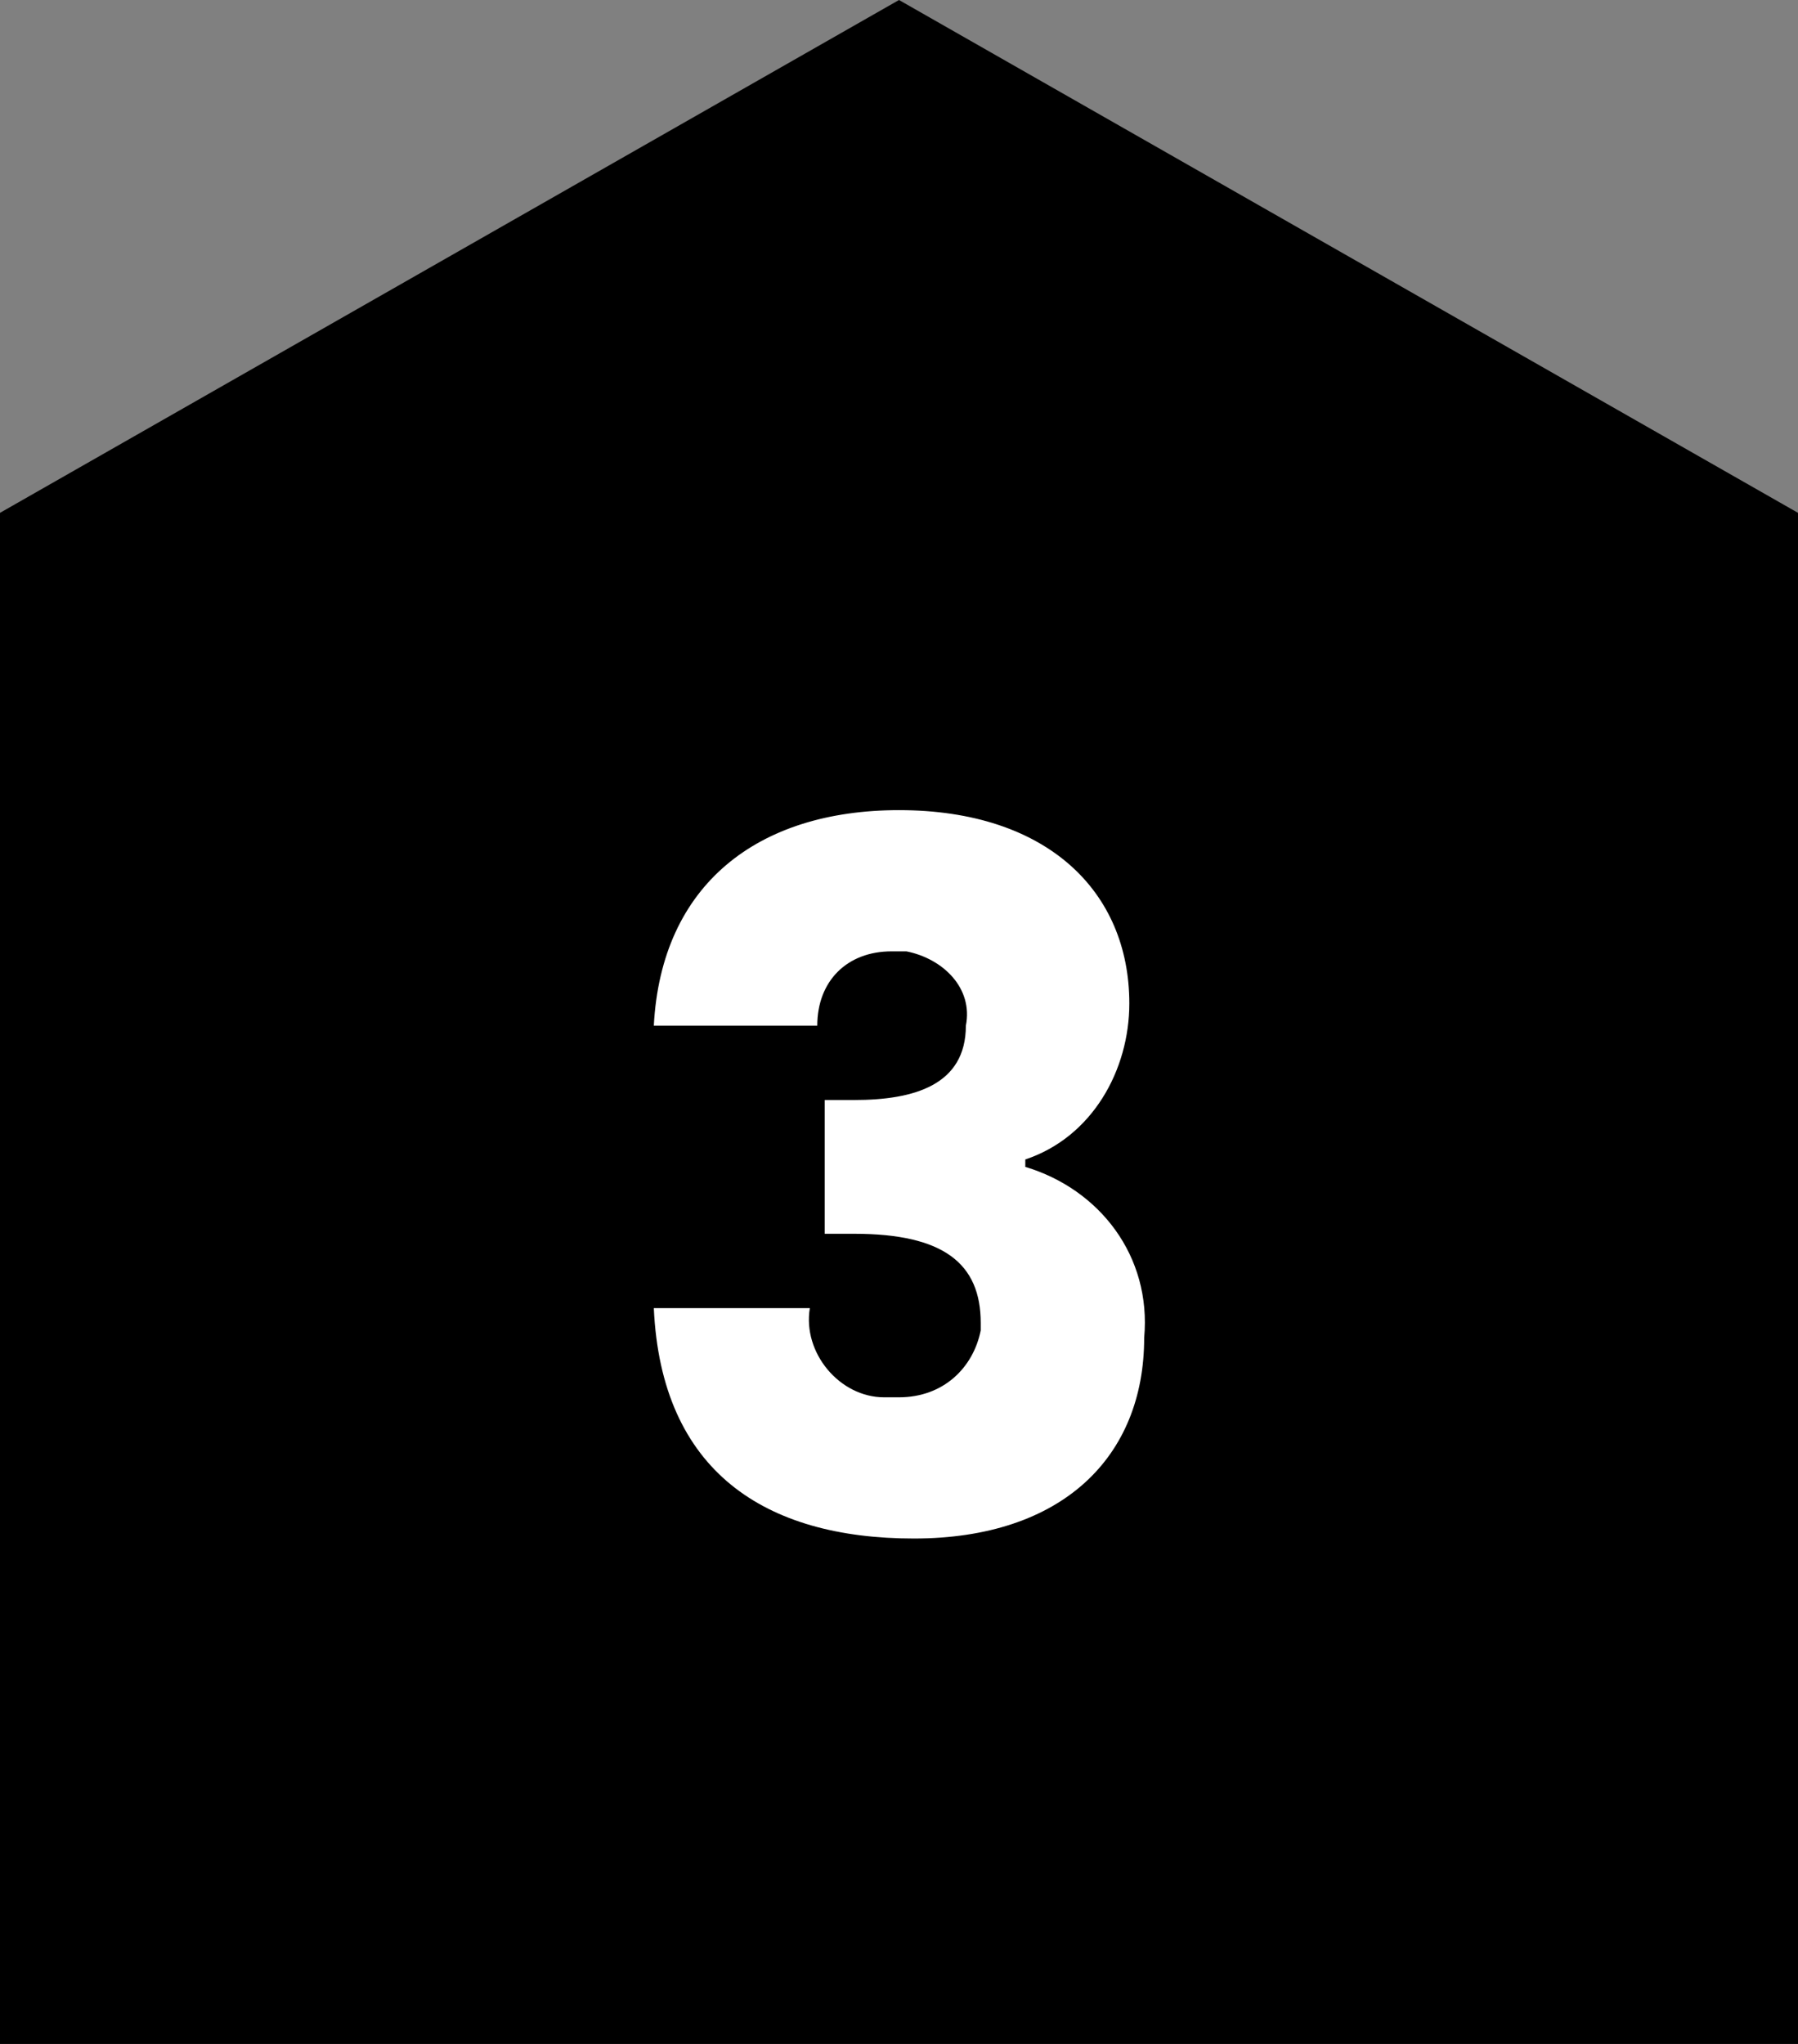
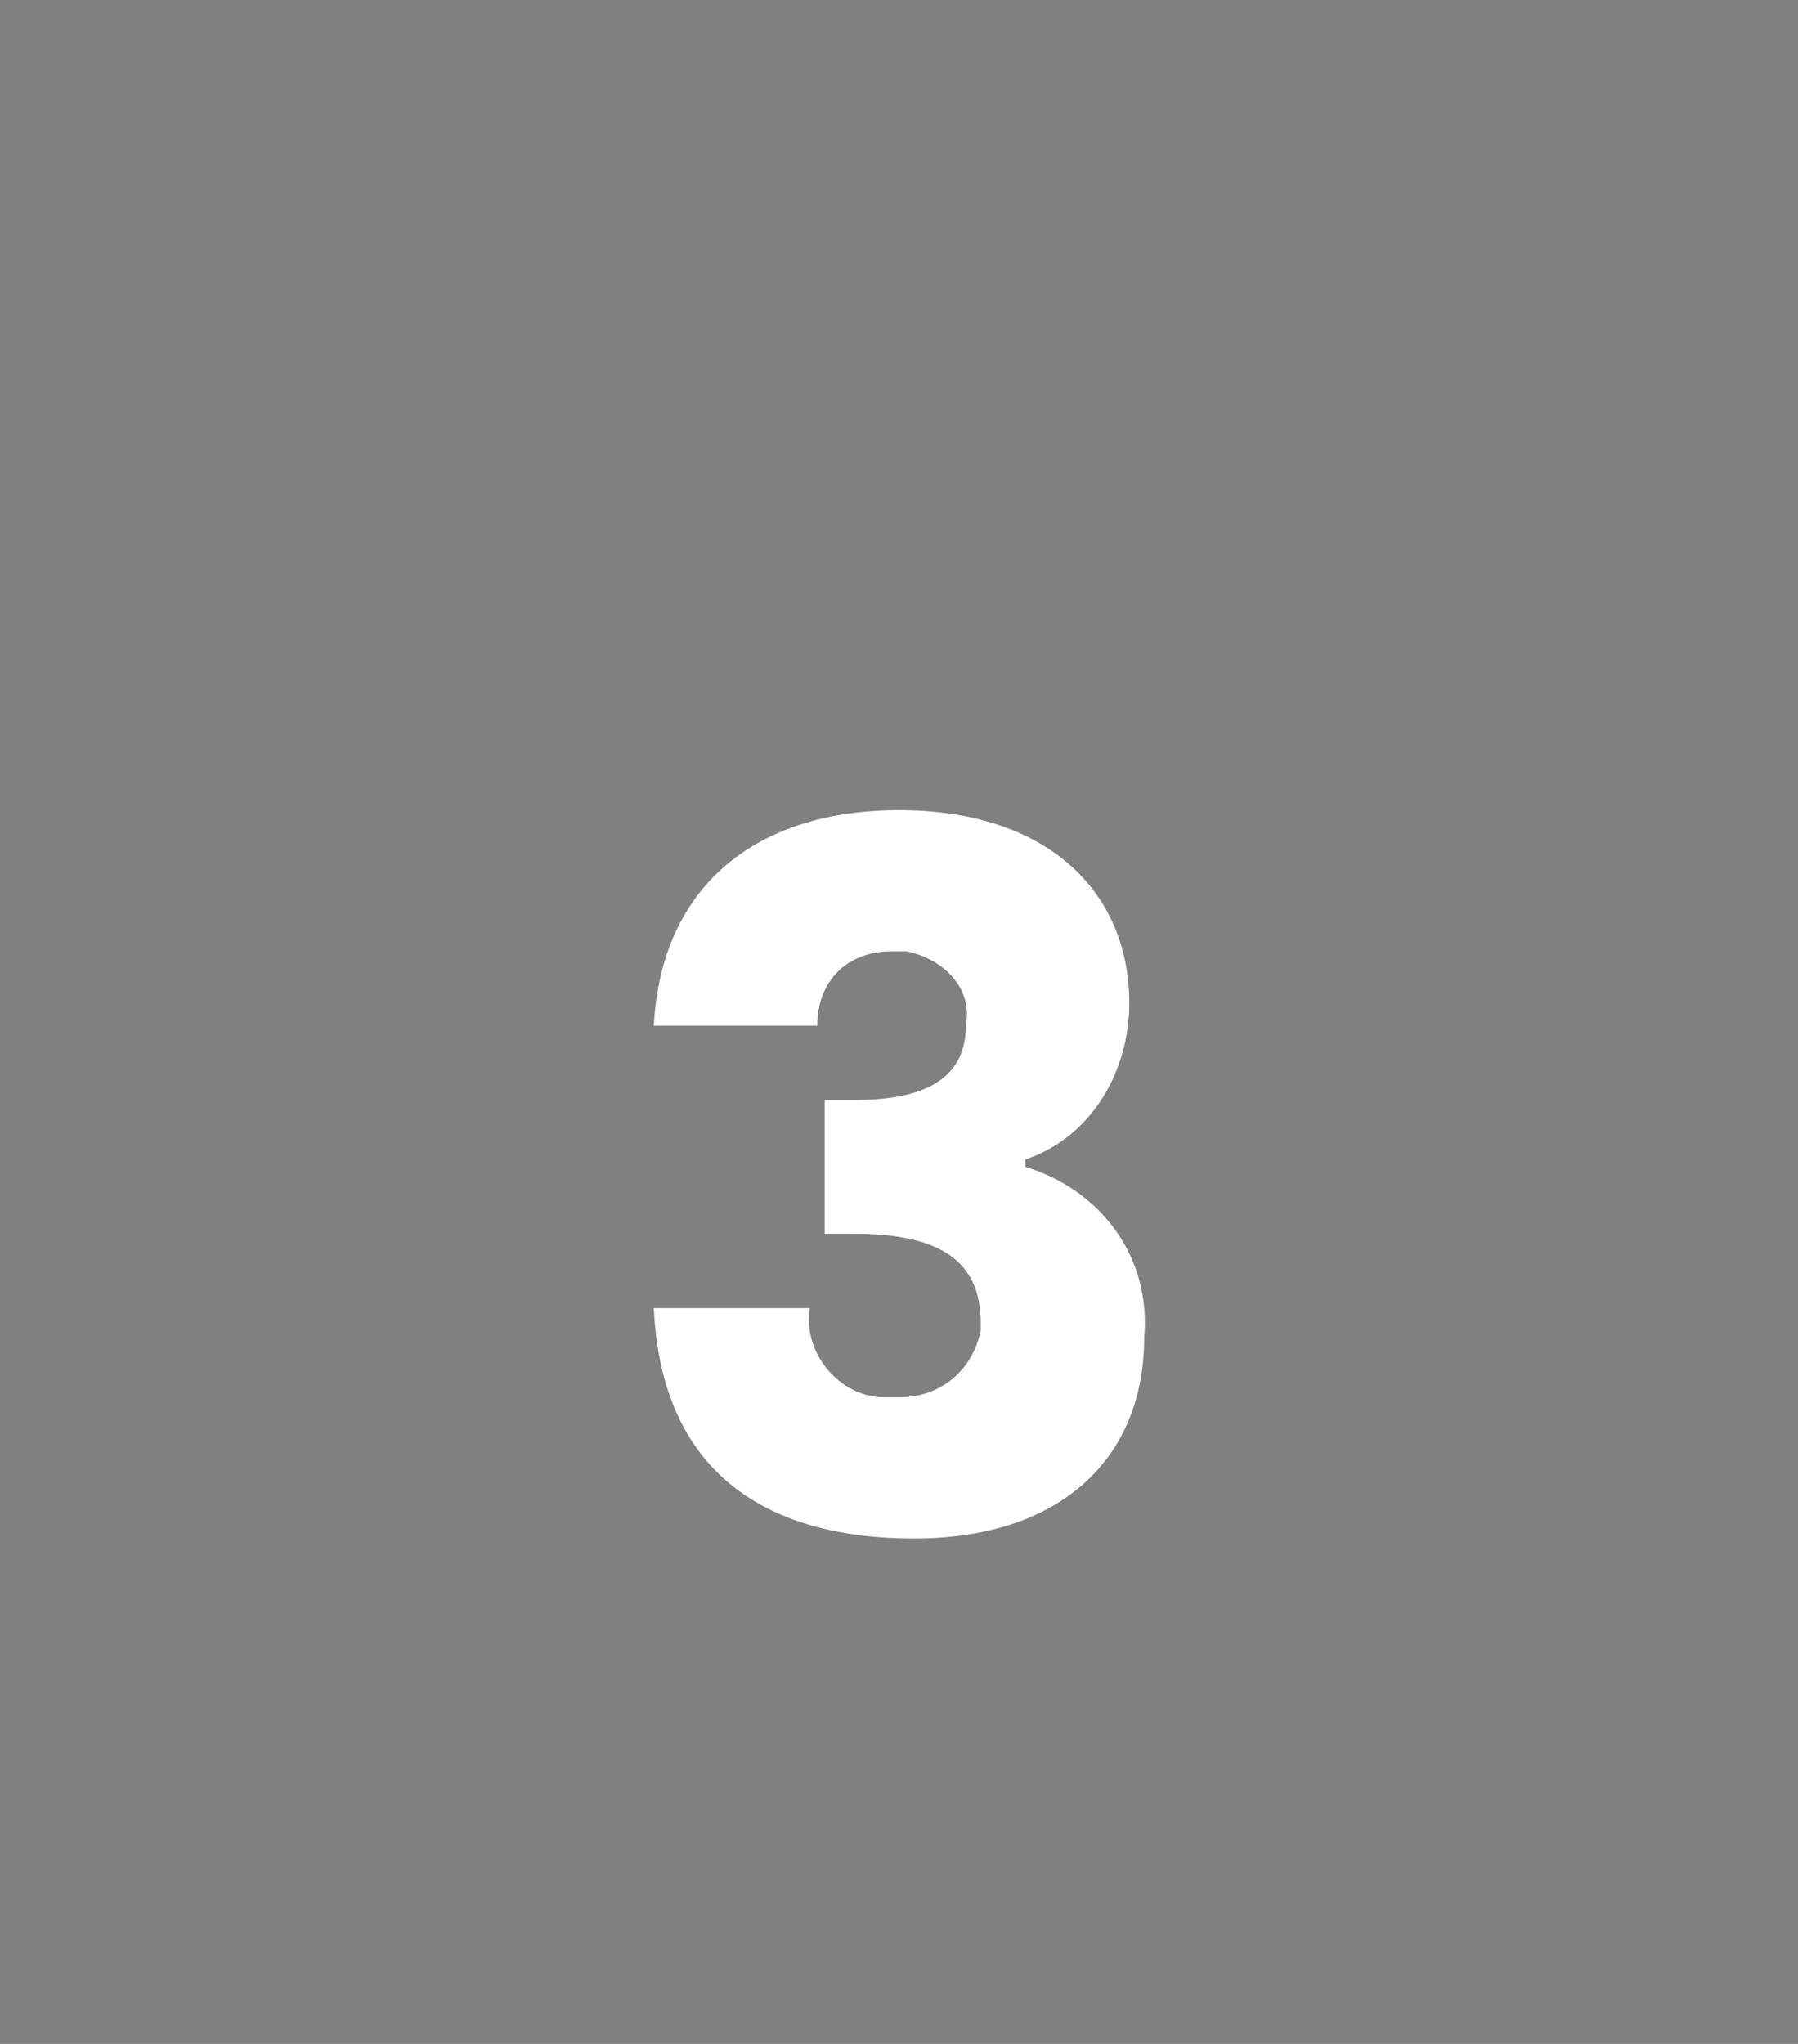
<svg xmlns="http://www.w3.org/2000/svg" version="1.1" id="Layer_1" x="0px" y="0px" viewBox="0 0 24.2 27.5" style="enable-background:new 0 0 24.2 27.5;" xml:space="preserve">
  <rect x="0" y="0" width="24.2" height="27.5" fill="#808080" stroke="none" />
  <style type="text/css">
	.st0{fill:#FFFFFF;}
</style>
-   <polygon points="12.1,0 0,6.9 0,27.5 24.2,27.5 24.2,6.9 " />
  <path class="st0" d="M12.1,10.9c2,0,3.1,1.1,3.1,2.6c0,0.9-0.5,1.8-1.4,2.1v0.1c1,0.3,1.7,1.2,1.6,2.3c0,1.6-1.1,2.7-3.1,2.7  s-3.4-0.9-3.5-3.1h2.1c-0.1,0.6,0.4,1.2,1,1.2c0.1,0,0.1,0,0.2,0c0.6,0,1-0.4,1.1-0.9c0,0,0-0.1,0-0.1c0-0.8-0.5-1.2-1.7-1.2h-0.4  v-1.8h0.4c0.8,0,1.5-0.2,1.5-1c0.1-0.5-0.3-0.9-0.8-1c-0.1,0-0.1,0-0.2,0c-0.6,0-1,0.4-1,1H8.8C8.9,11.9,10.2,10.9,12.1,10.9z" />
</svg>